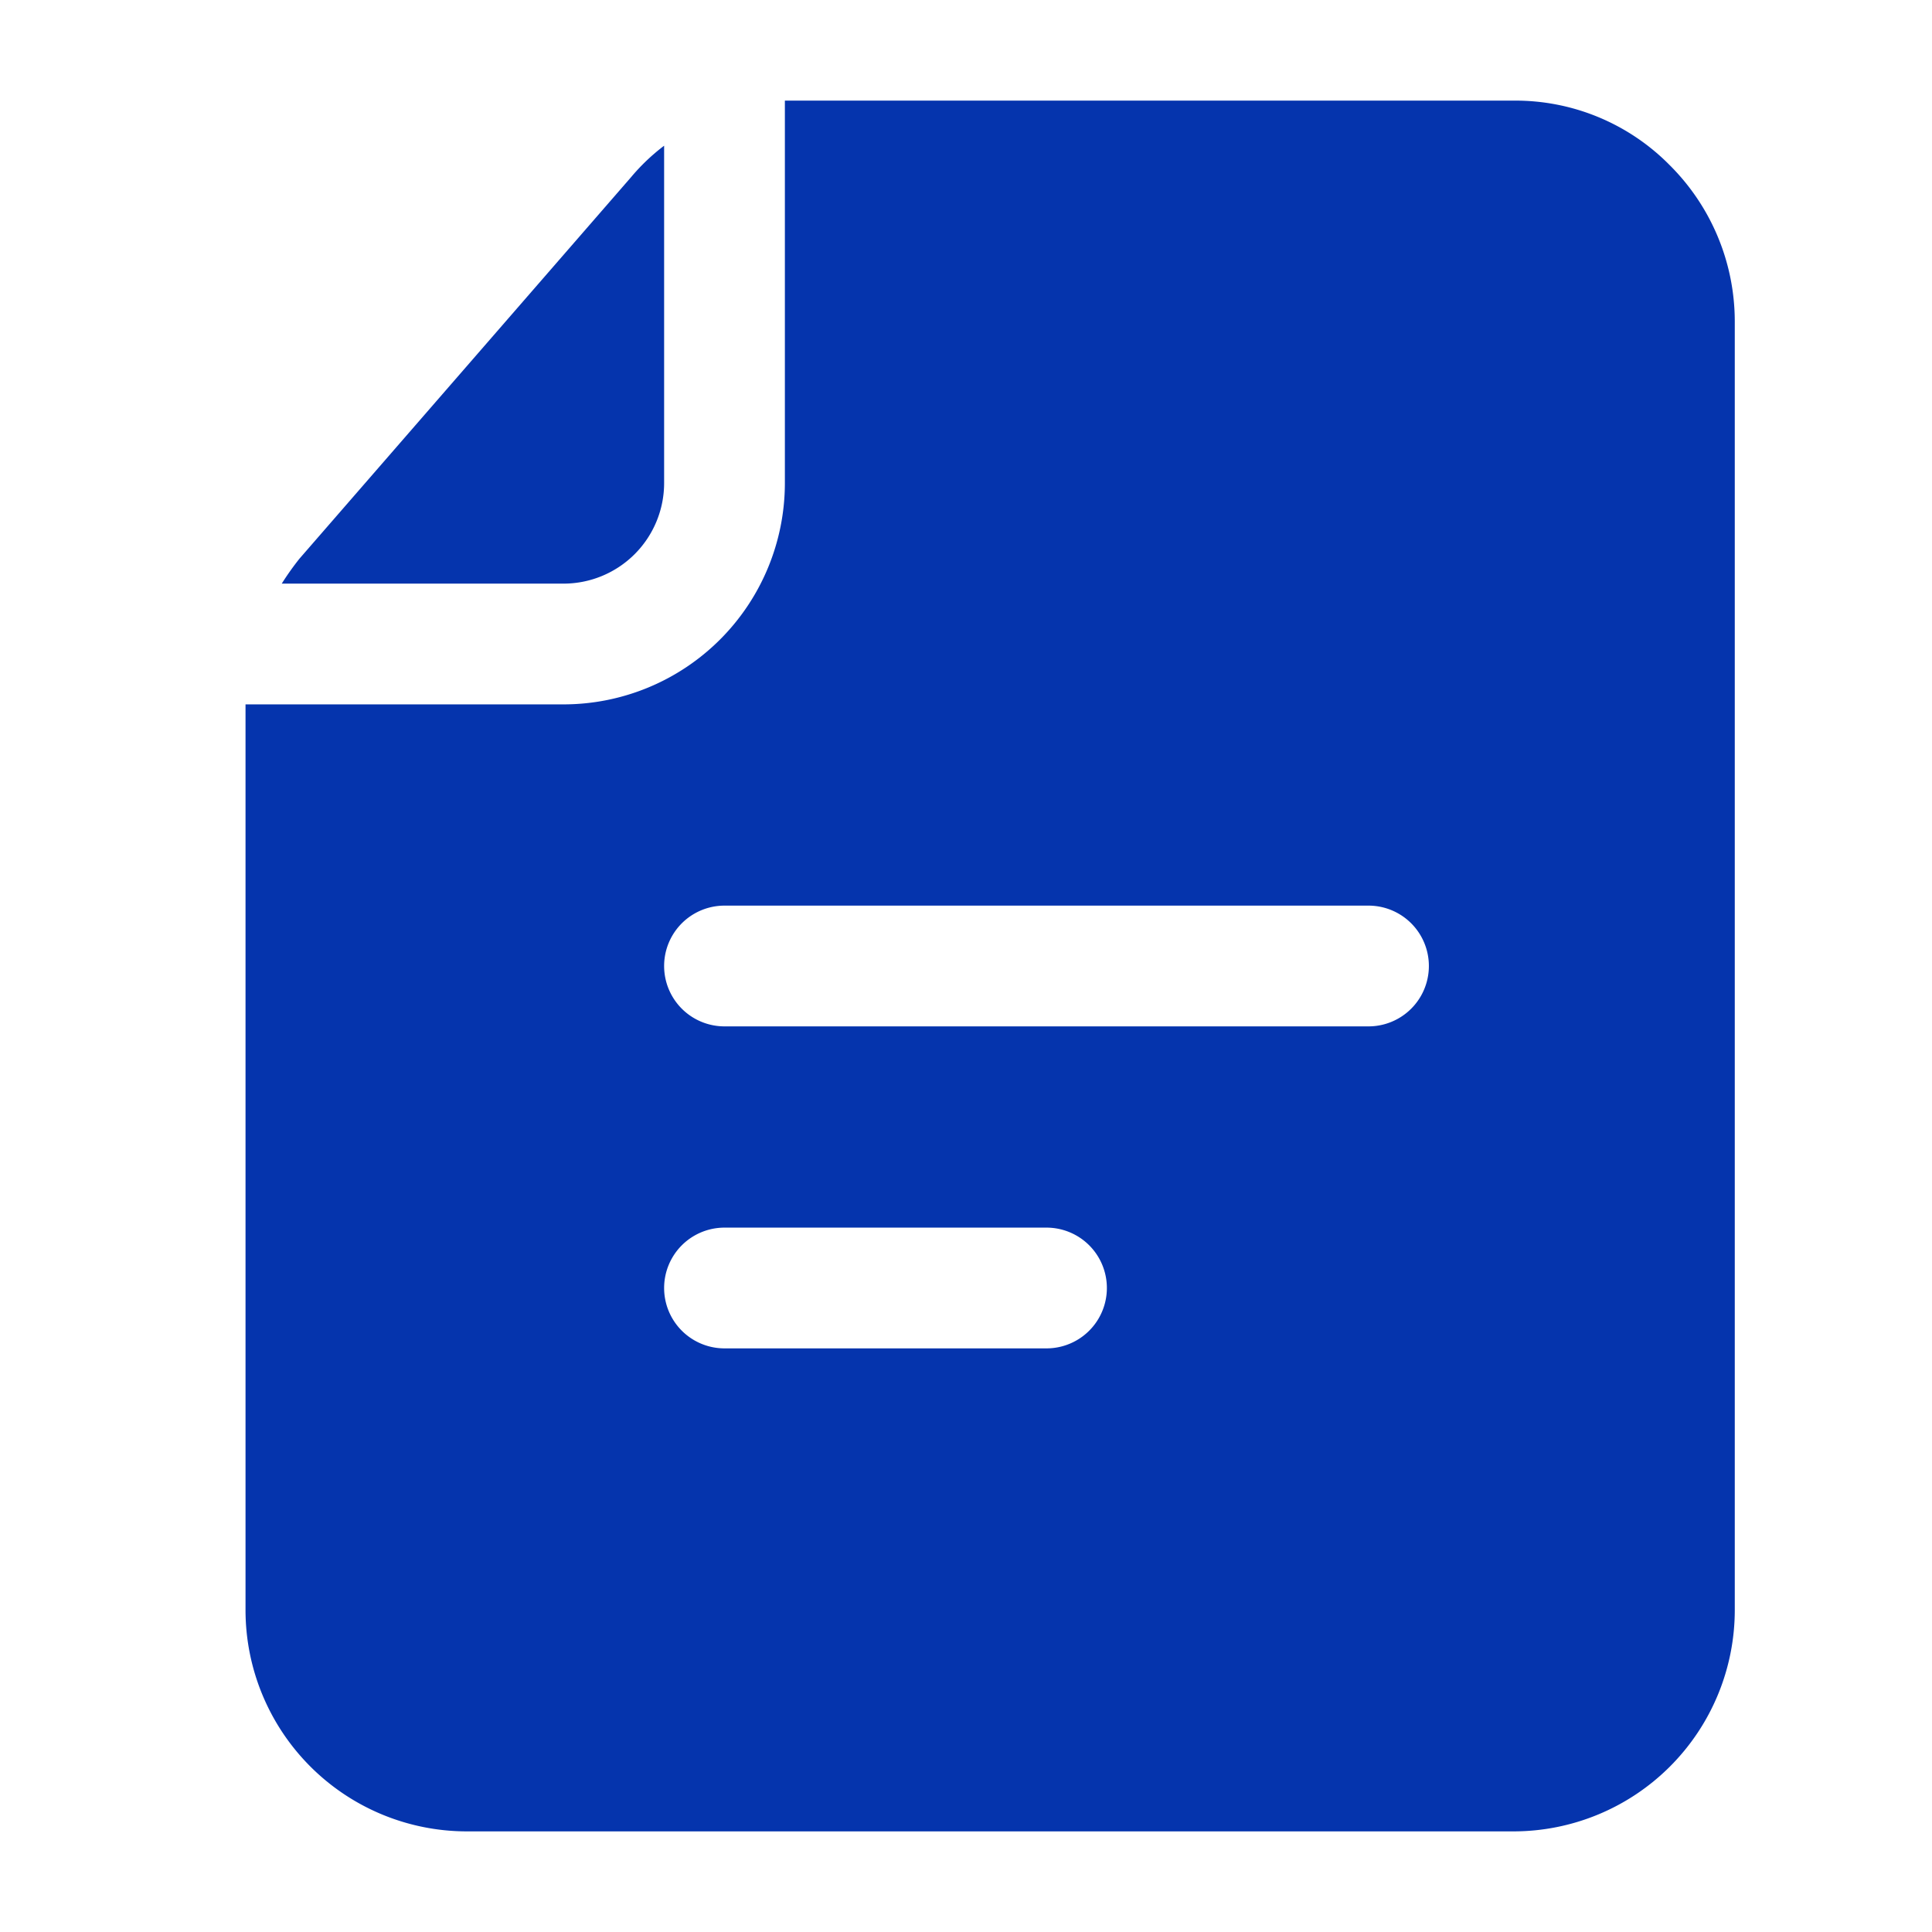
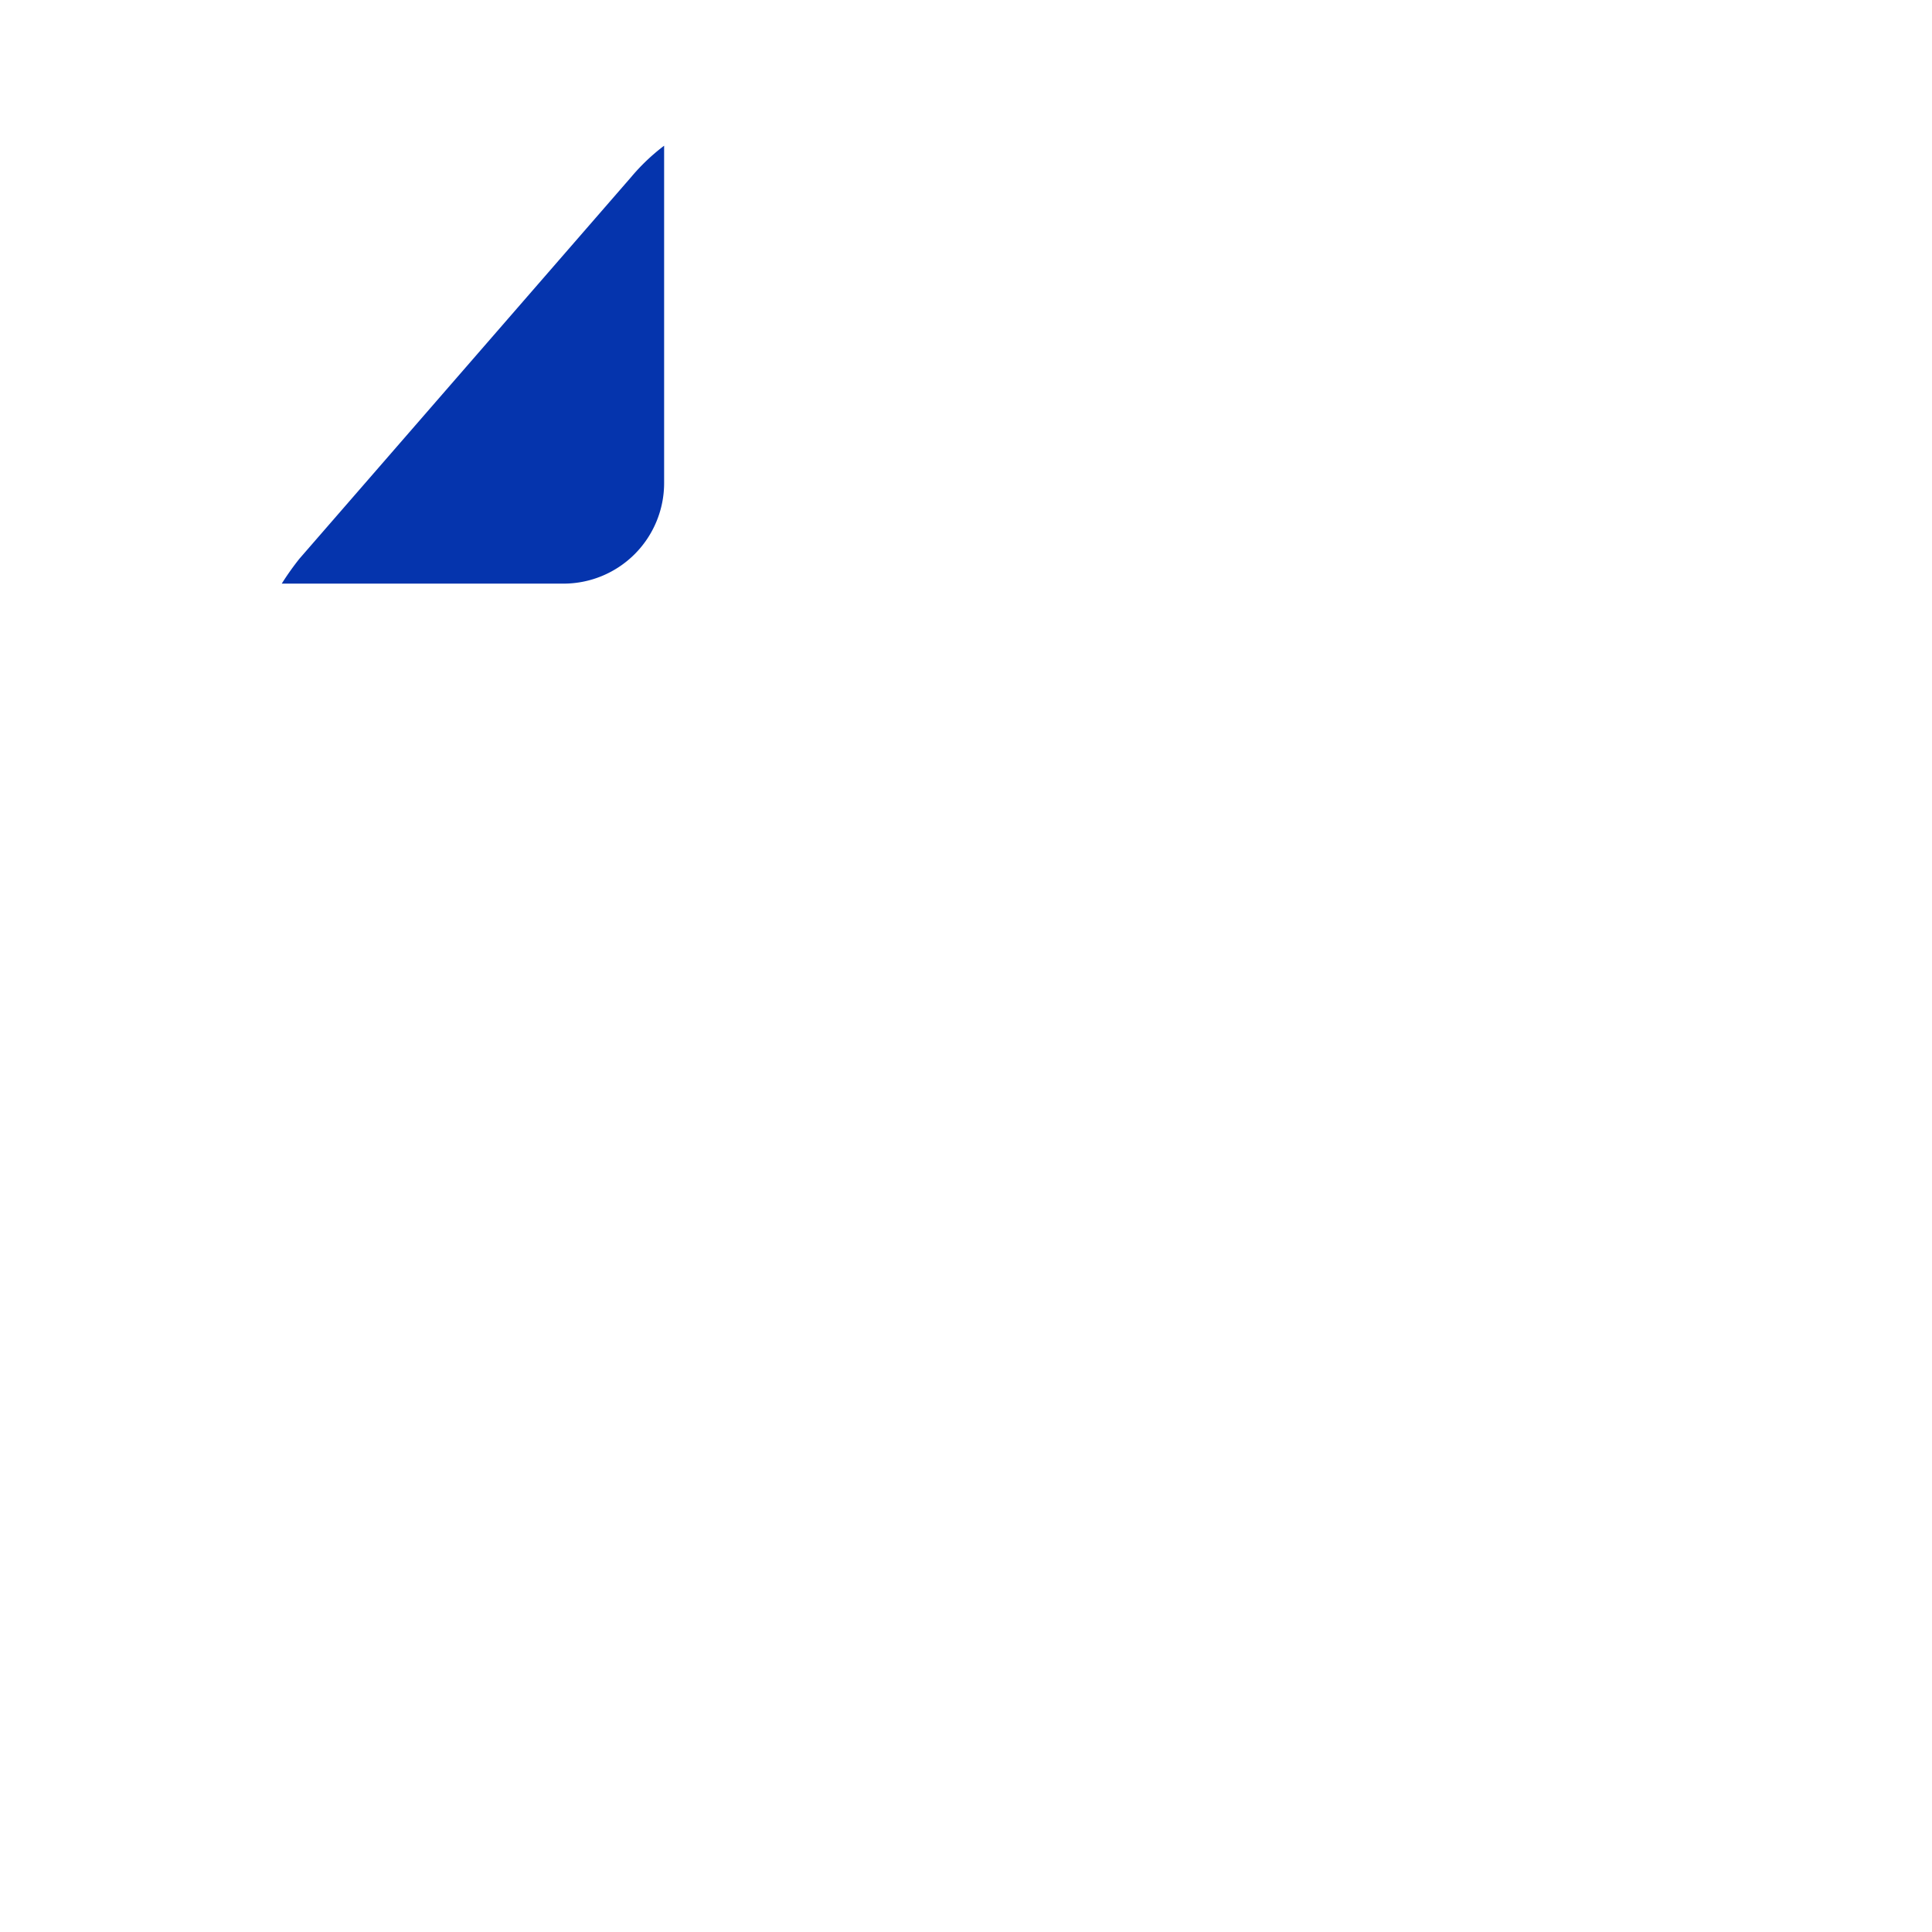
<svg xmlns="http://www.w3.org/2000/svg" version="1.1" width="512" height="512" x="0" y="0" viewBox="0 0 24 24" style="enable-background:new 0 0 512 512" xml:space="preserve">
  <g>
    <g data-name="Layer 2">
      <path d="M7 7.25A1.25 1.25 0 0 0 8.25 6V1.81a2.52 2.52 0 0 0-.41.39L3.72 6.94a3.46 3.46 0 0 0-.22.31z" fill="#0534ad" opacity="1" data-original="#000000" />
-       <path d="M20.74 2.05a2.69 2.69 0 0 0-1.94-.8H9.75V6A2.75 2.75 0 0 1 7 8.75H3.05V20a2.75 2.75 0 0 0 2.75 2.75h13A2.75 2.75 0 0 0 21.55 20V4a2.74 2.74 0 0 0-.81-1.95zM13 16.75H9a.75.75 0 0 1 0-1.5h4a.75.75 0 0 1 0 1.5zm4-4H9a.75.75 0 0 1 0-1.5h8a.75.75 0 0 1 0 1.5z" fill="#0534ad" opacity="1" data-original="#000000" />
    </g>
  </g>
</svg>